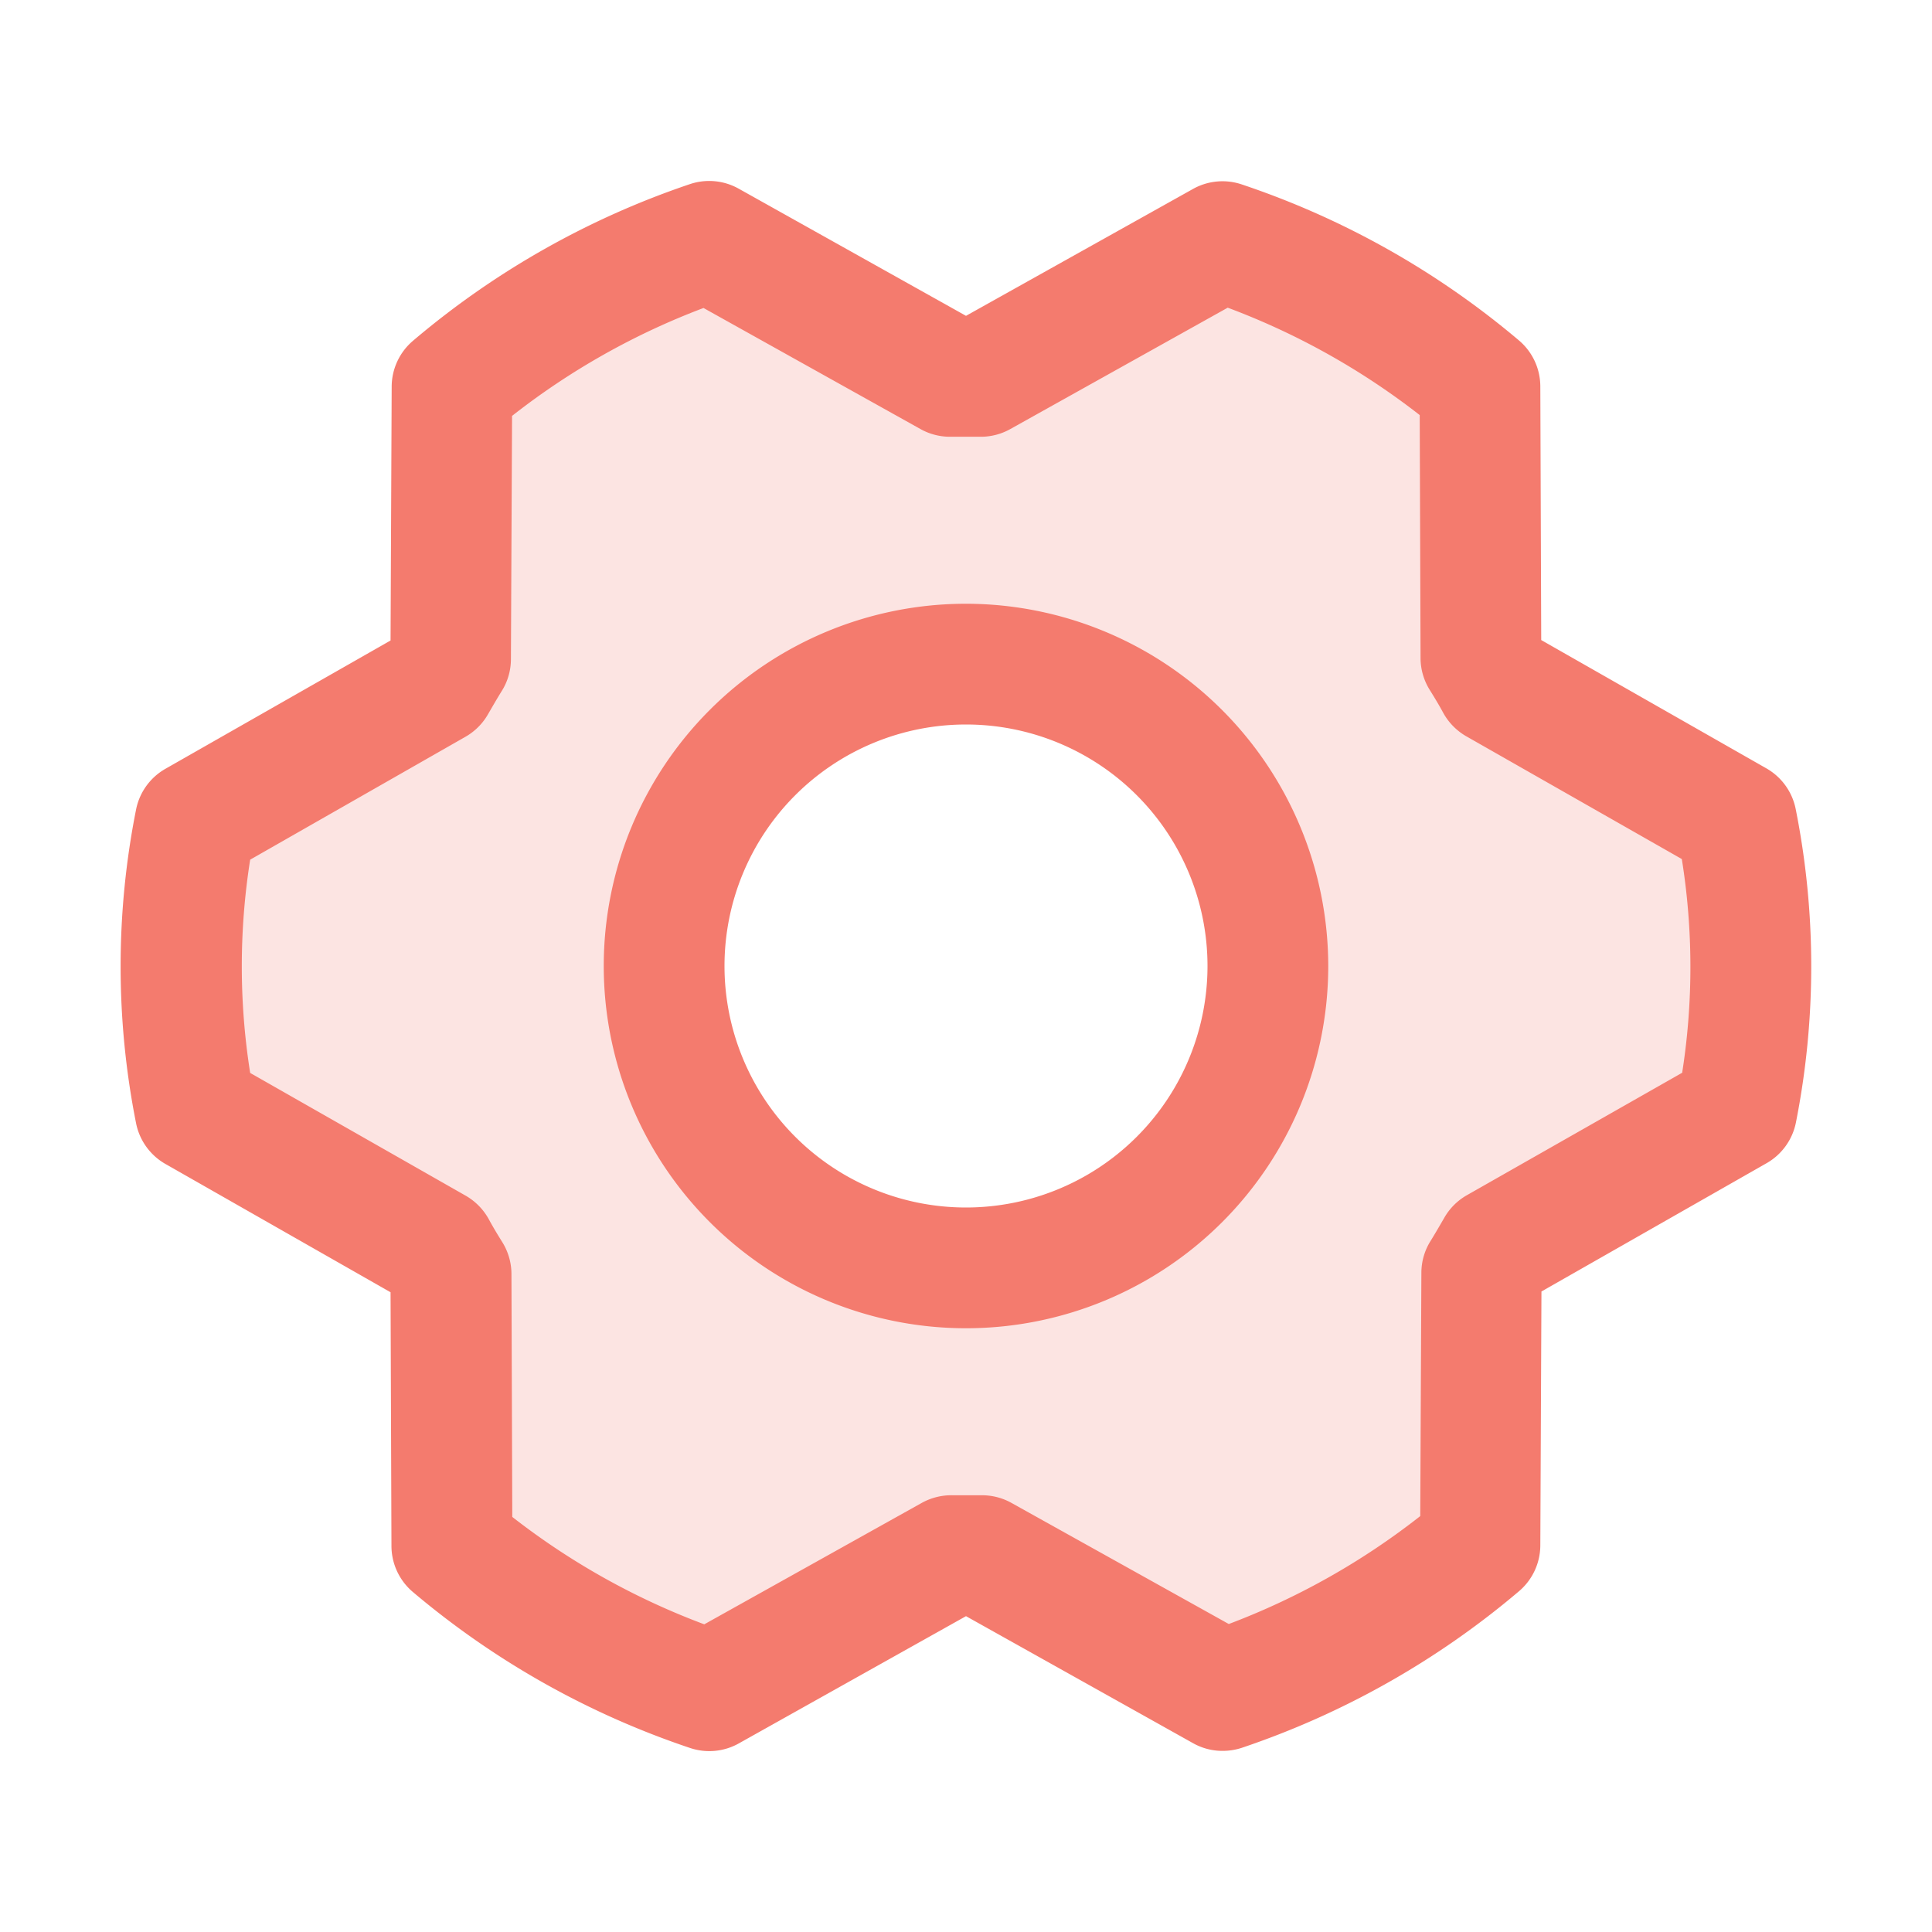
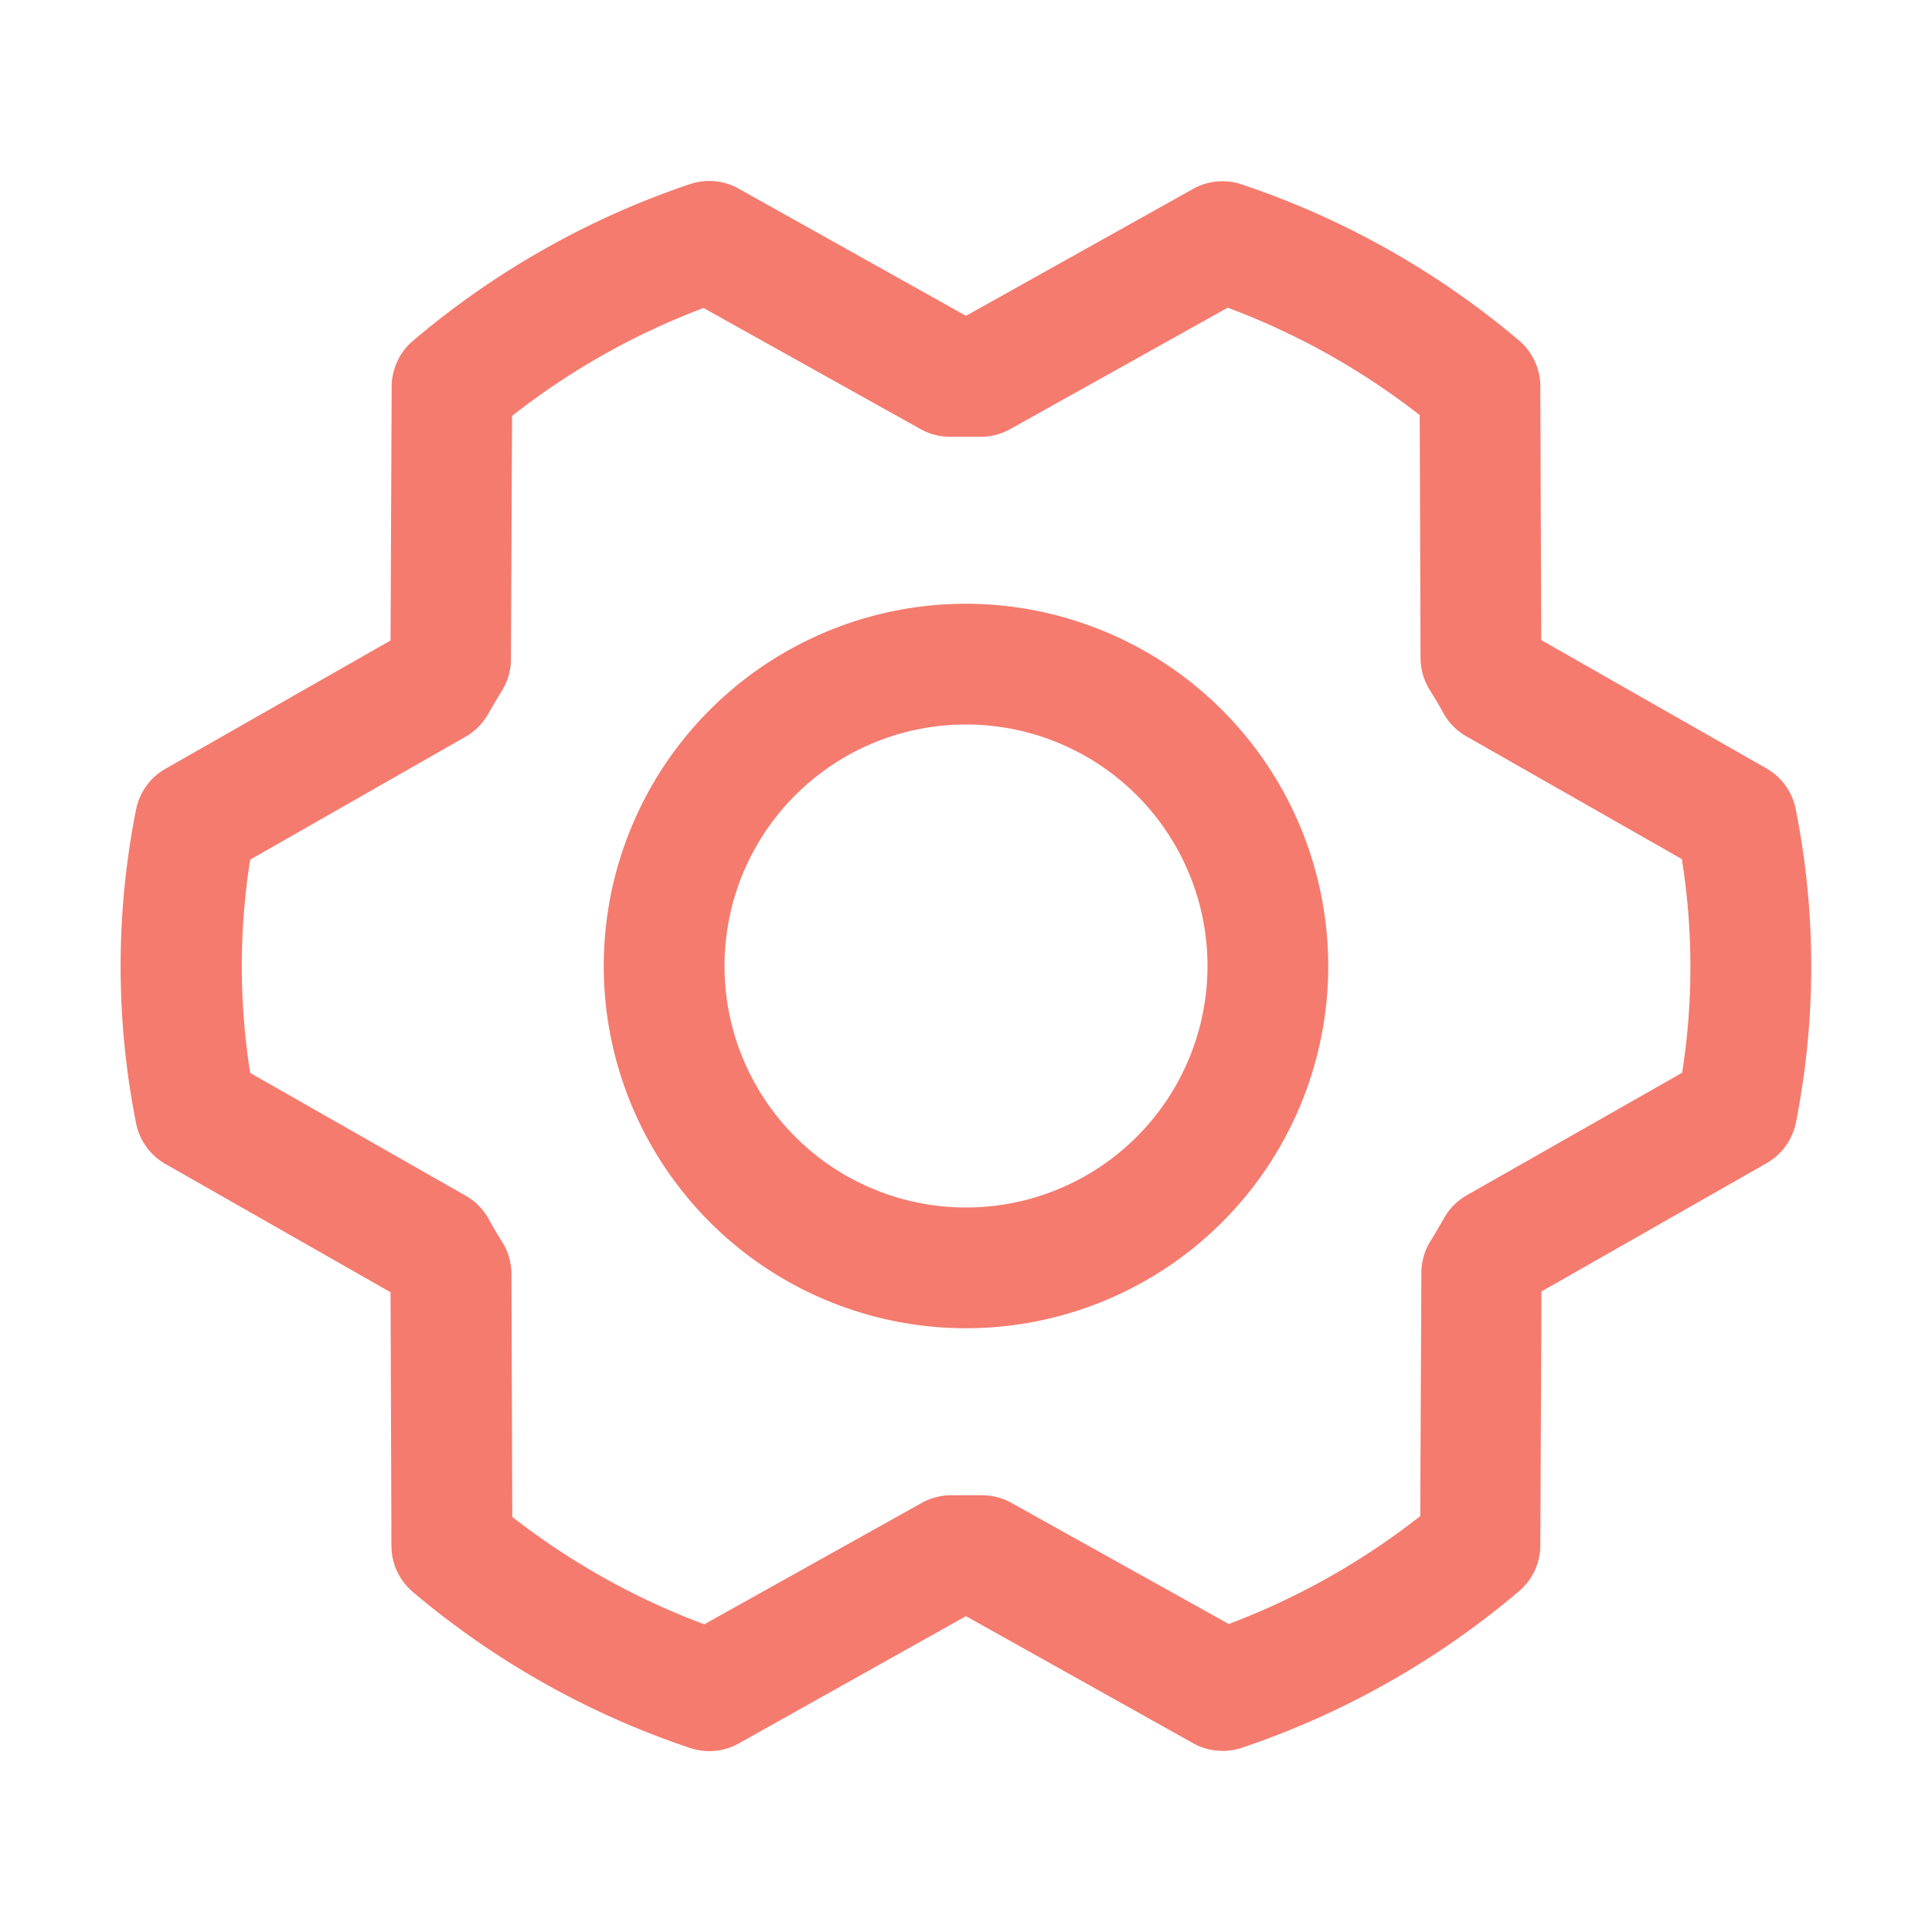
<svg xmlns="http://www.w3.org/2000/svg" width="32" height="32" fill="#f47b6e" viewBox="0 0 256 256">
-   <path d="M230.1,108.76,198.25,90.62c-.64-1.16-1.31-2.29-2-3.41l-.12-36A104.61,104.61,0,0,0,162,32L130,49.89c-1.34,0-2.69,0-4,0L94,32A104.58,104.58,0,0,0,59.89,51.25l-.16,36c-.7,1.12-1.37,2.26-2,3.41l-31.84,18.1a99.15,99.15,0,0,0,0,38.46l31.85,18.14c.64,1.16,1.31,2.29,2,3.41l.12,36A104.61,104.61,0,0,0,94,224l32-17.87c1.34,0,2.69,0,4,0L162,224a104.58,104.58,0,0,0,34.08-19.25l.16-36c.7-1.12,1.37-2.26,2-3.41l31.84-18.1A99.15,99.15,0,0,0,230.1,108.76ZM128,168a40,40,0,1,1,40-40A40,40,0,0,1,128,168Z" opacity="0.2" />
  <path d="M128,80a48,48,0,1,0,48,48A48.05,48.05,0,0,0,128,80Zm0,80a32,32,0,1,1,32-32A32,32,0,0,1,128,160Zm109.94-52.79a8,8,0,0,0-3.89-5.4l-29.83-17-.12-33.62a8,8,0,0,0-2.83-6.08,111.91,111.91,0,0,0-36.72-20.67,8,8,0,0,0-6.46.59L128,41.85,97.88,25a8,8,0,0,0-6.47-.6A111.92,111.92,0,0,0,54.73,45.15a8,8,0,0,0-2.83,6.07l-.15,33.65-29.83,17a8,8,0,0,0-3.89,5.4,106.47,106.47,0,0,0,0,41.56,8,8,0,0,0,3.89,5.4l29.83,17,.12,33.63a8,8,0,0,0,2.83,6.08,111.91,111.91,0,0,0,36.72,20.67,8,8,0,0,0,6.46-.59L128,214.15,158.12,231a7.91,7.91,0,0,0,3.9,1,8.09,8.09,0,0,0,2.57-.42,112.1,112.1,0,0,0,36.68-20.73,8,8,0,0,0,2.83-6.07l.15-33.65,29.83-17a8,8,0,0,0,3.89-5.4A106.47,106.47,0,0,0,237.94,107.21Zm-15,34.91-28.57,16.25a8,8,0,0,0-3,3c-.58,1-1.19,2.06-1.81,3.06a7.94,7.94,0,0,0-1.22,4.21l-.15,32.25a95.89,95.89,0,0,1-25.37,14.3L134,199.13a8,8,0,0,0-3.91-1h-.19c-1.21,0-2.43,0-3.64,0a8.1,8.1,0,0,0-4.1,1l-28.84,16.1A96,96,0,0,1,67.88,201l-.11-32.2a8,8,0,0,0-1.22-4.22c-.62-1-1.23-2-1.8-3.06a8.09,8.09,0,0,0-3-3.06l-28.6-16.29a90.49,90.49,0,0,1,0-28.26L61.67,97.63a8,8,0,0,0,3-3c.58-1,1.19-2.06,1.81-3.06a7.94,7.94,0,0,0,1.22-4.21l.15-32.25a95.89,95.89,0,0,1,25.37-14.3L122,56.87a8,8,0,0,0,4.1,1c1.21,0,2.43,0,3.64,0a8,8,0,0,0,4.1-1l28.84-16.1A96,96,0,0,1,188.12,55l.11,32.2a8,8,0,0,0,1.22,4.22c.62,1,1.23,2,1.8,3.06a8.09,8.09,0,0,0,3,3.06l28.6,16.29A90.49,90.49,0,0,1,222.9,142.12Z" />
</svg>